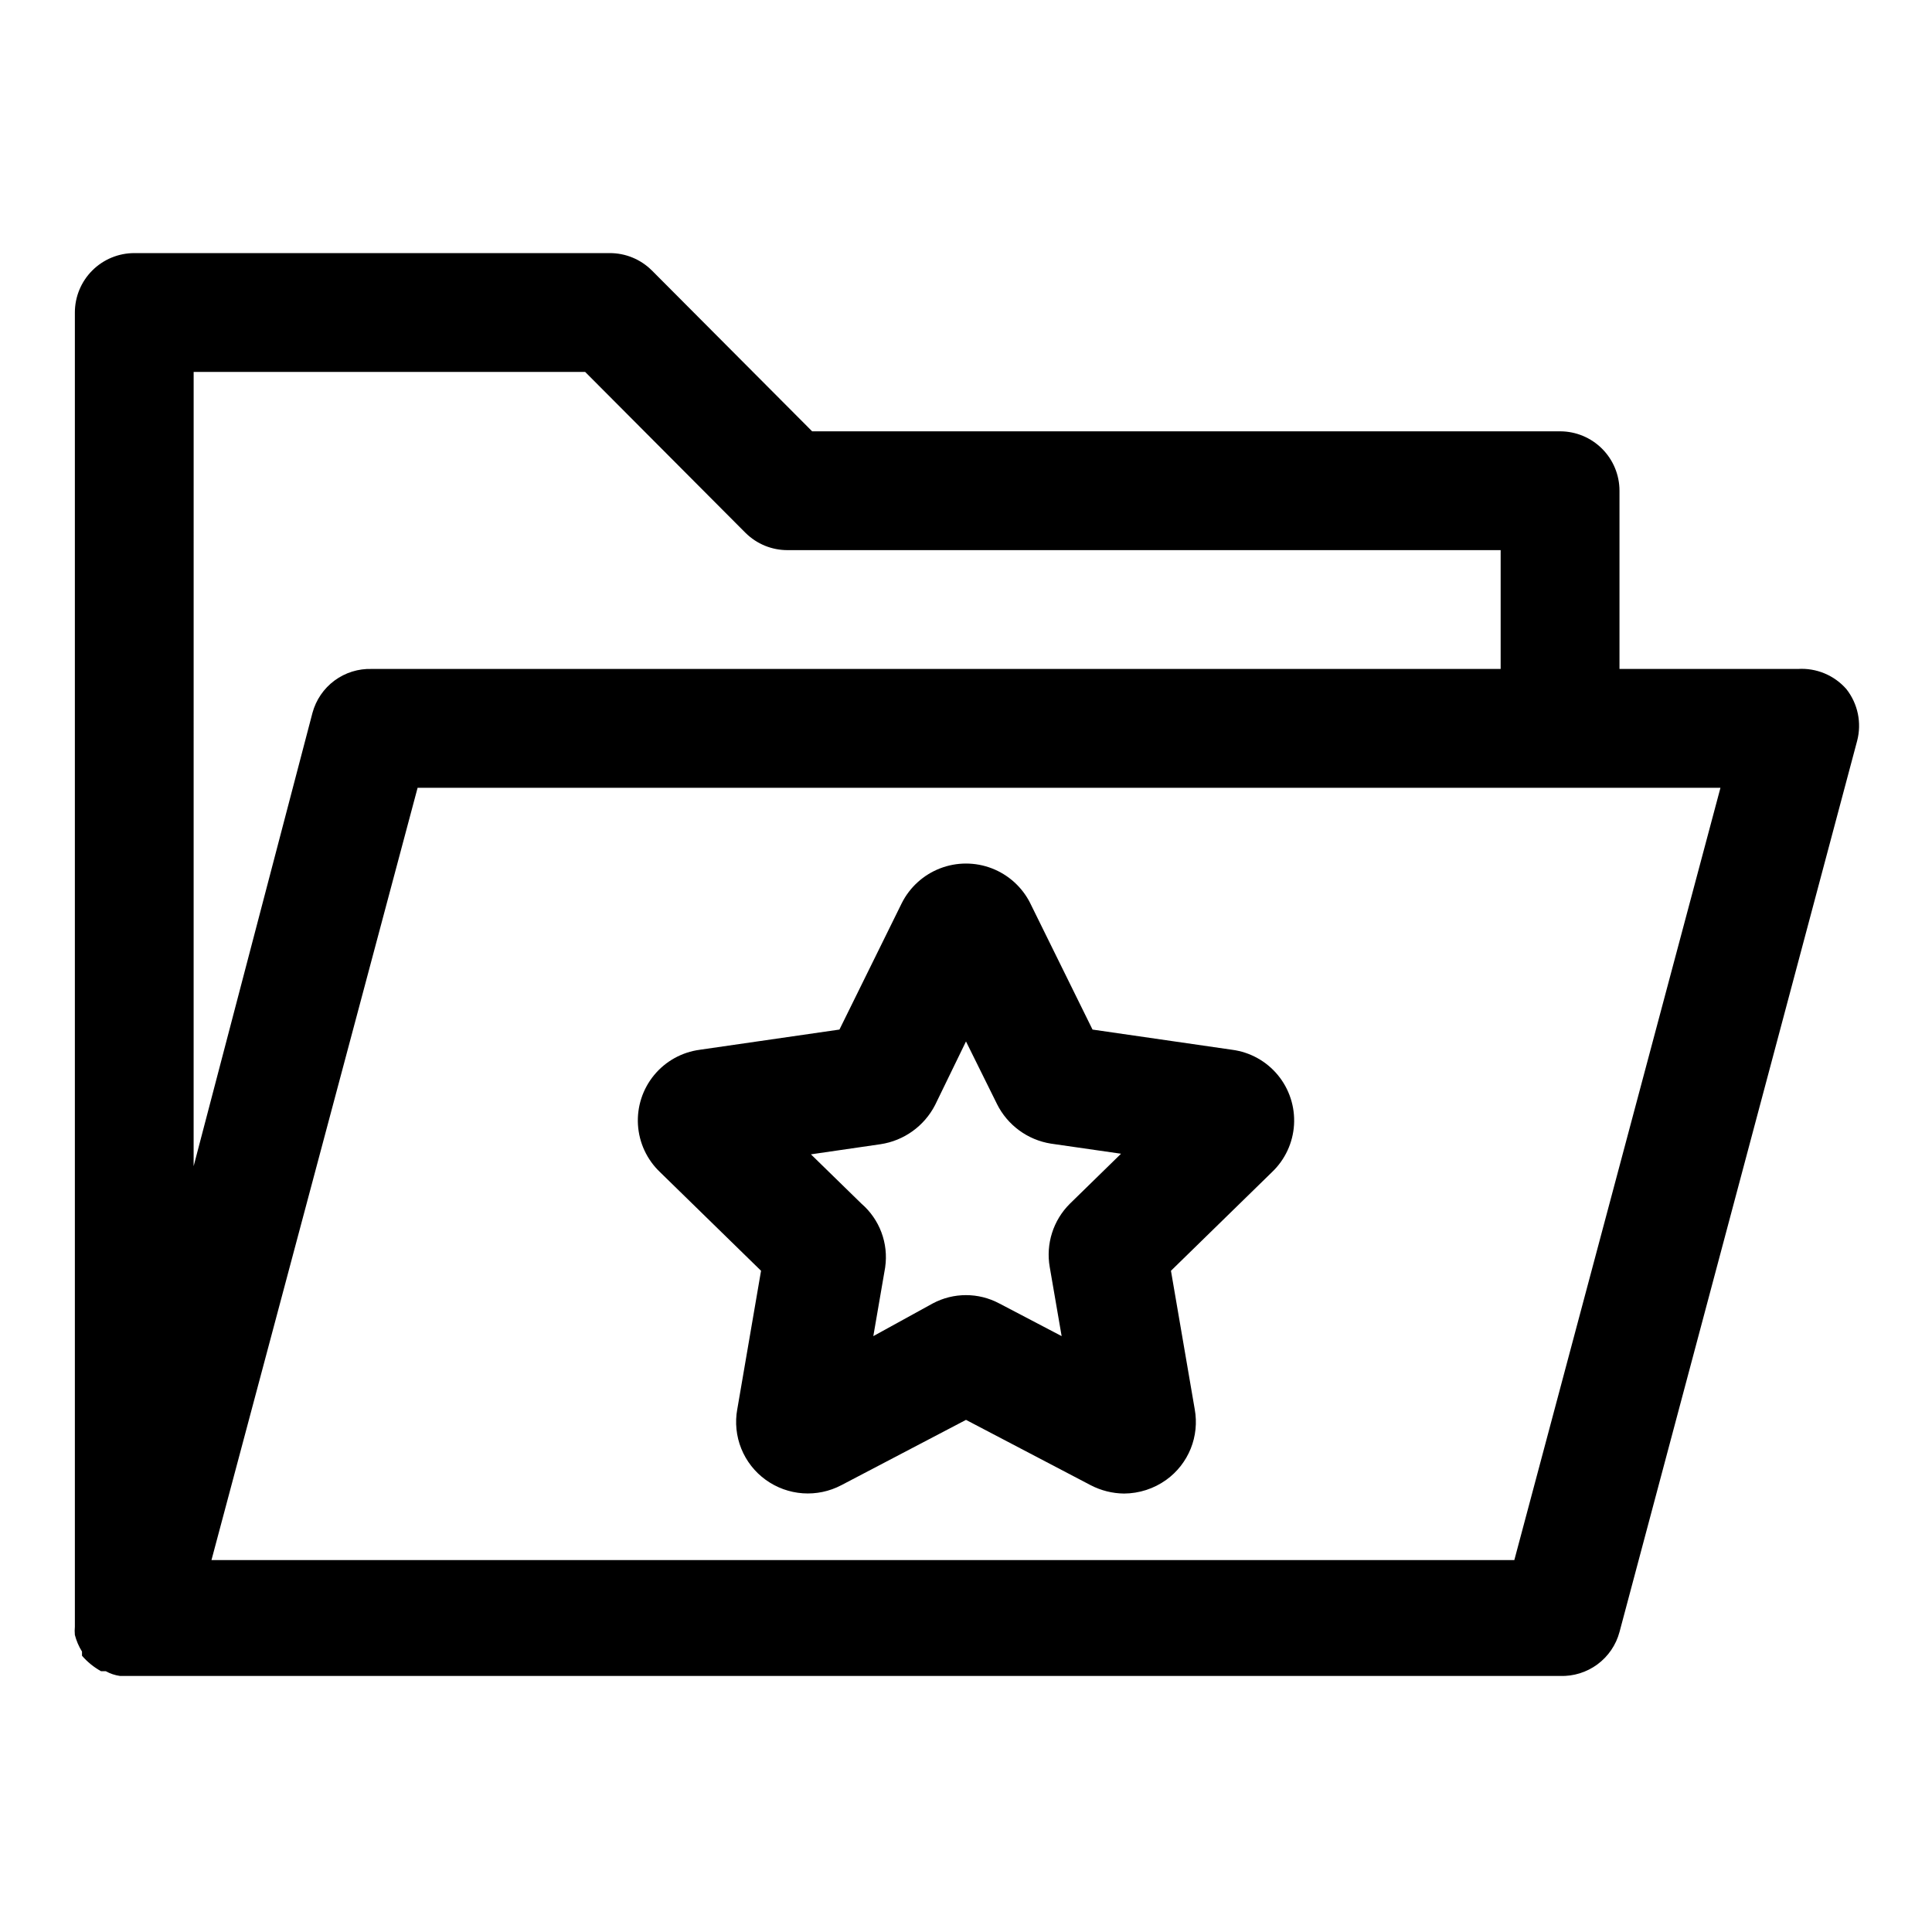
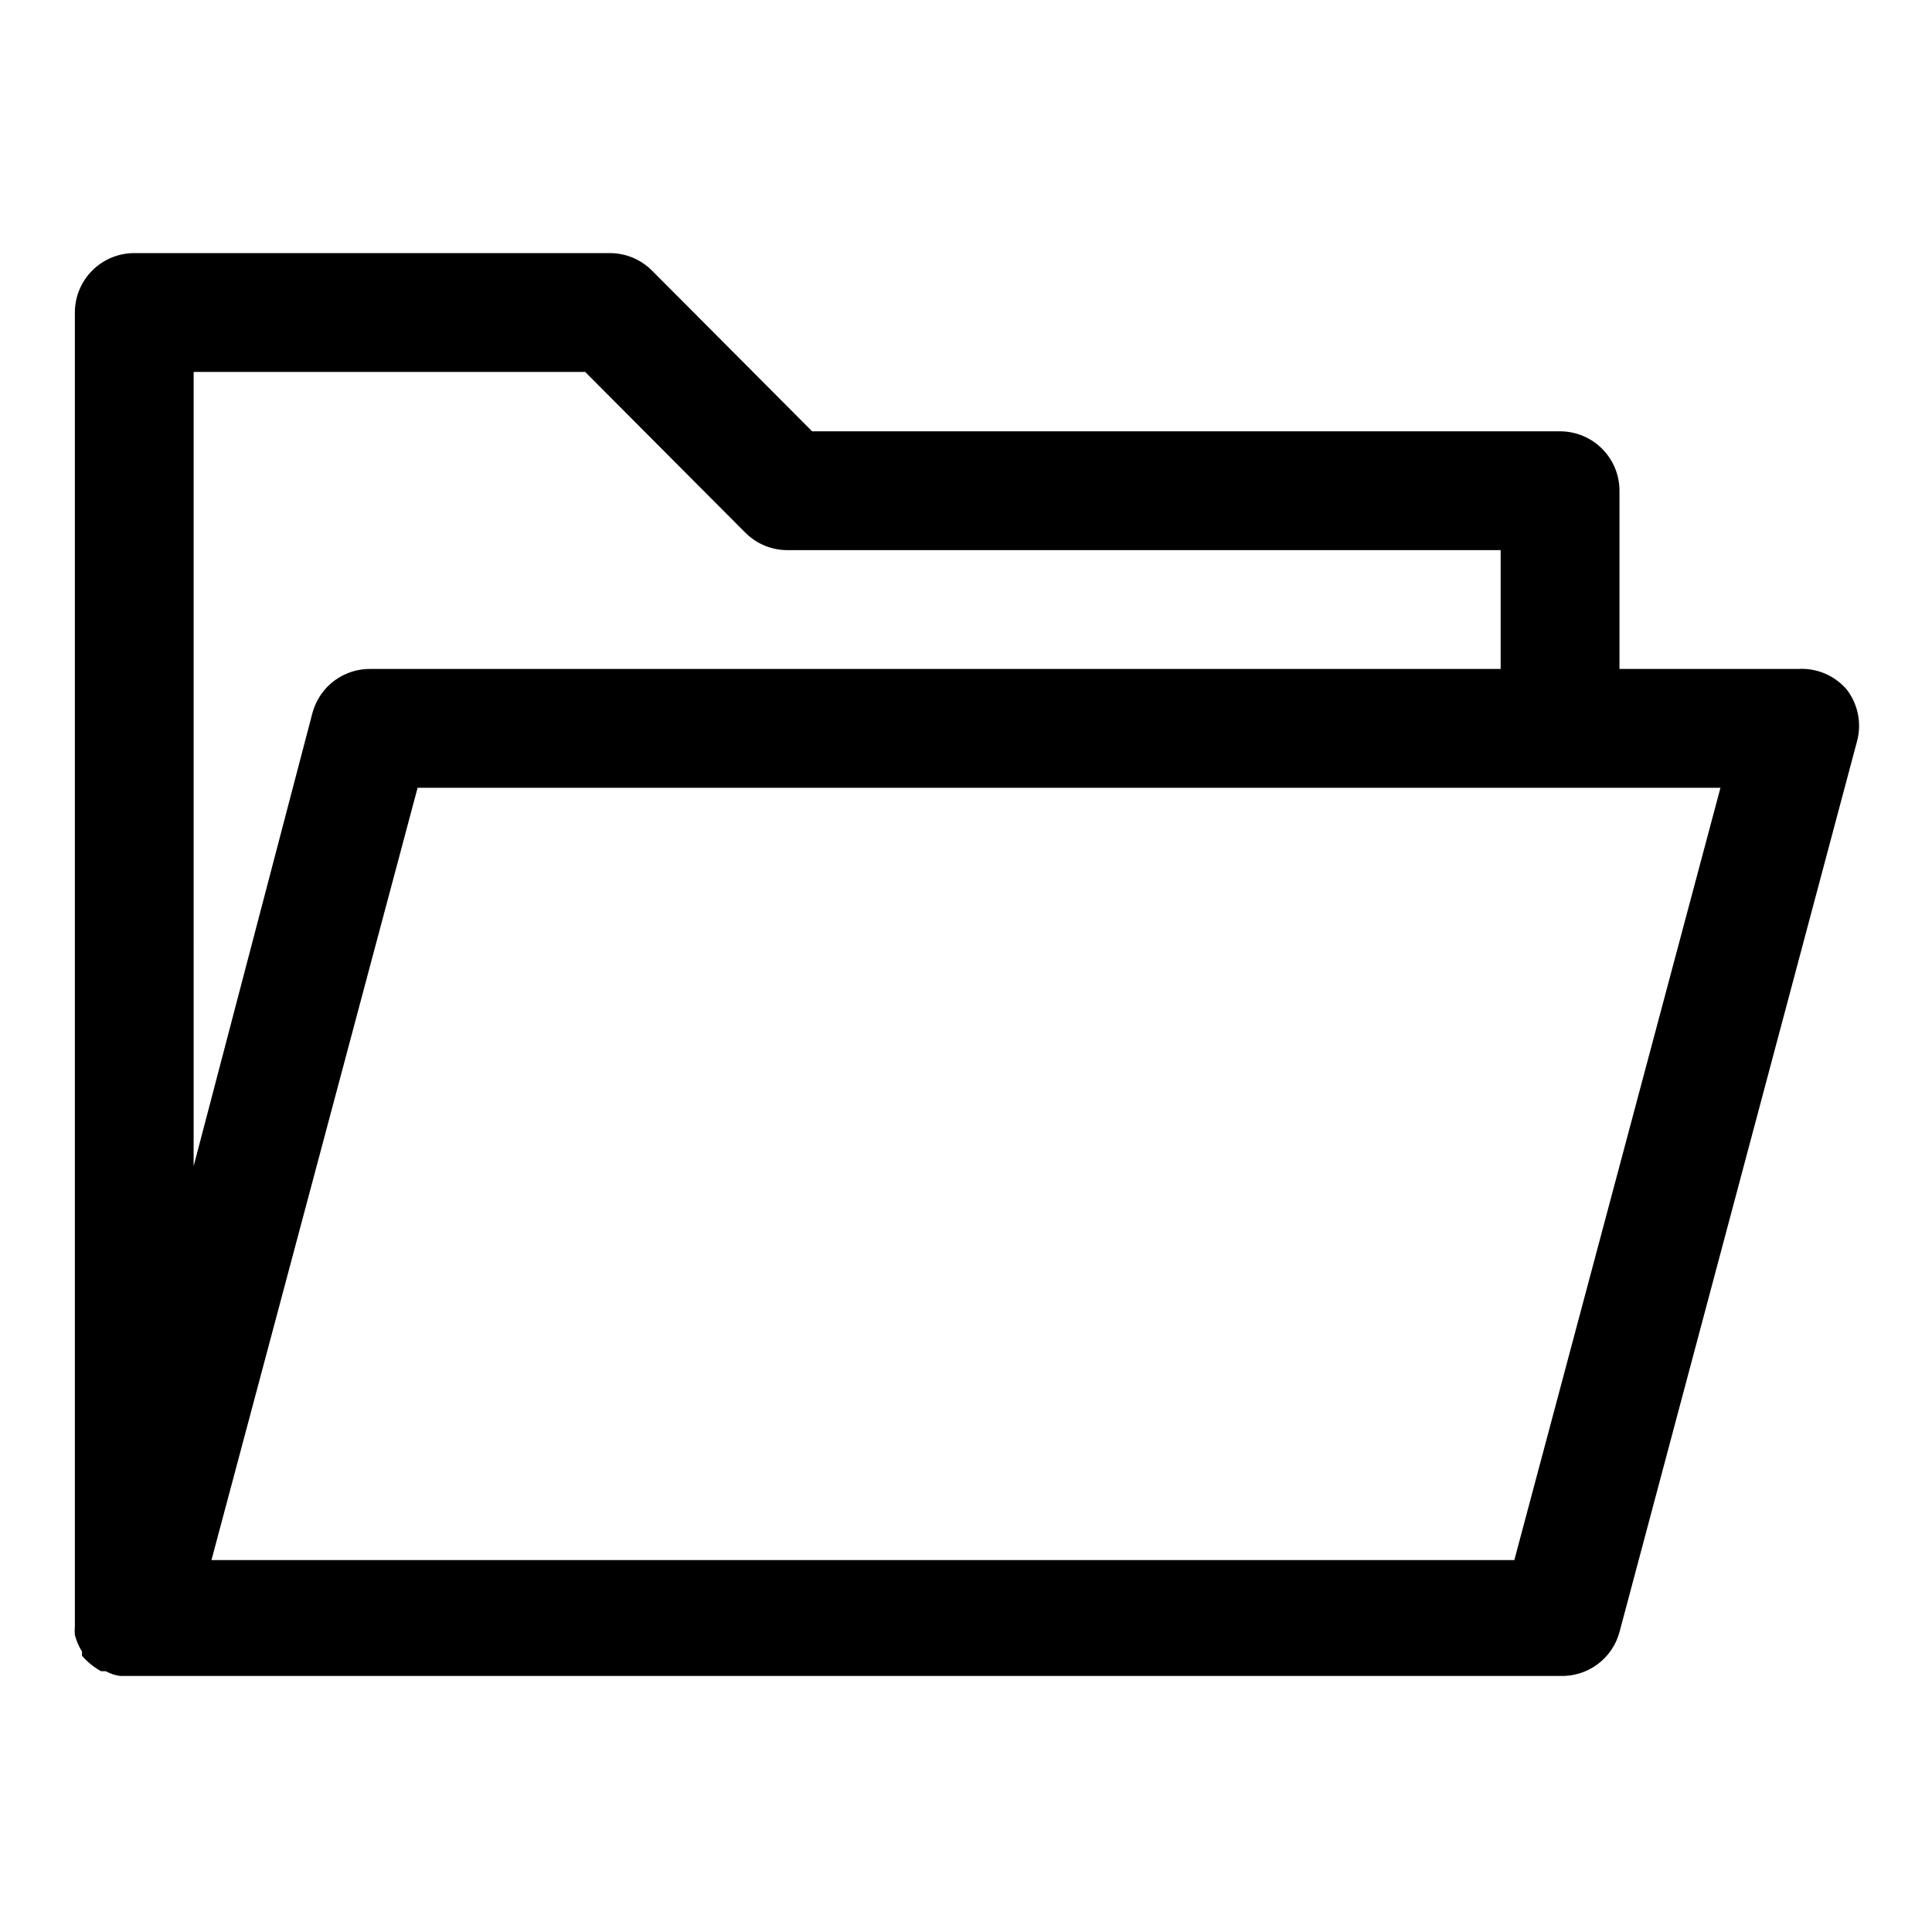
<svg xmlns="http://www.w3.org/2000/svg" fill="#000000" width="800px" height="800px" version="1.1" viewBox="144 144 512 512">
  <g>
    <path d="m620.41 321.28h-47.23v-47.23c0-4.176-1.66-8.18-4.613-11.133-2.953-2.953-6.957-4.613-11.133-4.613h-198.21l-42.508-42.668-0.004 0.004c-2.969-2.949-6.992-4.59-11.176-4.566h-125.95c-4.176 0-8.18 1.66-11.133 4.609-2.953 2.953-4.613 6.957-4.613 11.133v346.37 1.891c-0.07 0.73-0.07 1.469 0 2.203 0.402 1.555 1.039 3.043 1.891 4.406v1.102 0c1.426 1.652 3.133 3.035 5.039 4.094h1.258c1.172 0.652 2.453 1.082 3.781 1.262h381.63c3.555 0.121 7.047-0.965 9.906-3.078 2.859-2.117 4.918-5.137 5.84-8.574l62.977-236.16c1.246-4.758 0.199-9.824-2.836-13.695-3.231-3.703-8.008-5.684-12.91-5.356zm-425.09-78.719h103.75l42.508 42.668 0.004-0.004c2.969 2.949 6.992 4.59 11.176 4.566h188.93v31.488h-299.14c-3.555-0.121-7.047 0.965-9.906 3.078-2.856 2.117-4.914 5.137-5.84 8.574l-31.488 120.12zm349.99 314.88h-345.27l54.629-204.67h345.27z" />
-     <path d="m470.53 422.2-37-5.352-16.531-33.535 0.004-0.004c-2.133-4.215-5.75-7.488-10.156-9.188-4.41-1.695-9.289-1.695-13.695 0-4.41 1.699-8.027 4.973-10.156 9.188l-16.531 33.535-37 5.352v0.004c-4.742 0.621-9.07 3.019-12.113 6.707-3.043 3.691-4.574 8.398-4.285 13.172 0.293 4.773 2.383 9.258 5.852 12.551l26.766 26.137-6.297 36.684h-0.004c-0.641 3.519-0.273 7.144 1.066 10.461 1.336 3.316 3.59 6.188 6.492 8.273 2.871 2.07 6.266 3.301 9.797 3.551s7.062-0.488 10.199-2.133l33.062-17.32 33.062 17.32c2.727 1.414 5.746 2.168 8.816 2.203 4.012-0.02 7.914-1.285 11.176-3.621 2.906-2.086 5.156-4.957 6.496-8.273 1.336-3.316 1.703-6.941 1.062-10.461l-6.297-36.684 26.766-26.137c3.465-3.293 5.559-7.777 5.848-12.551 0.289-4.773-1.242-9.48-4.285-13.172-3.043-3.688-7.371-6.086-12.113-6.707zm-42.98 40.777c-4.438 4.394-6.441 10.691-5.352 16.844l3.148 18.262-16.531-8.66v0.004c-5.512-2.941-12.125-2.941-17.633 0l-15.742 8.66 3.148-18.262-0.004-0.004c0.91-6.32-1.465-12.672-6.297-16.844l-13.383-13.066 18.422-2.68c6.219-0.93 11.609-4.797 14.484-10.391l8.188-16.848 8.188 16.531h-0.004c2.785 5.633 8.125 9.566 14.328 10.551l18.578 2.676z" />
  </g>
</svg>